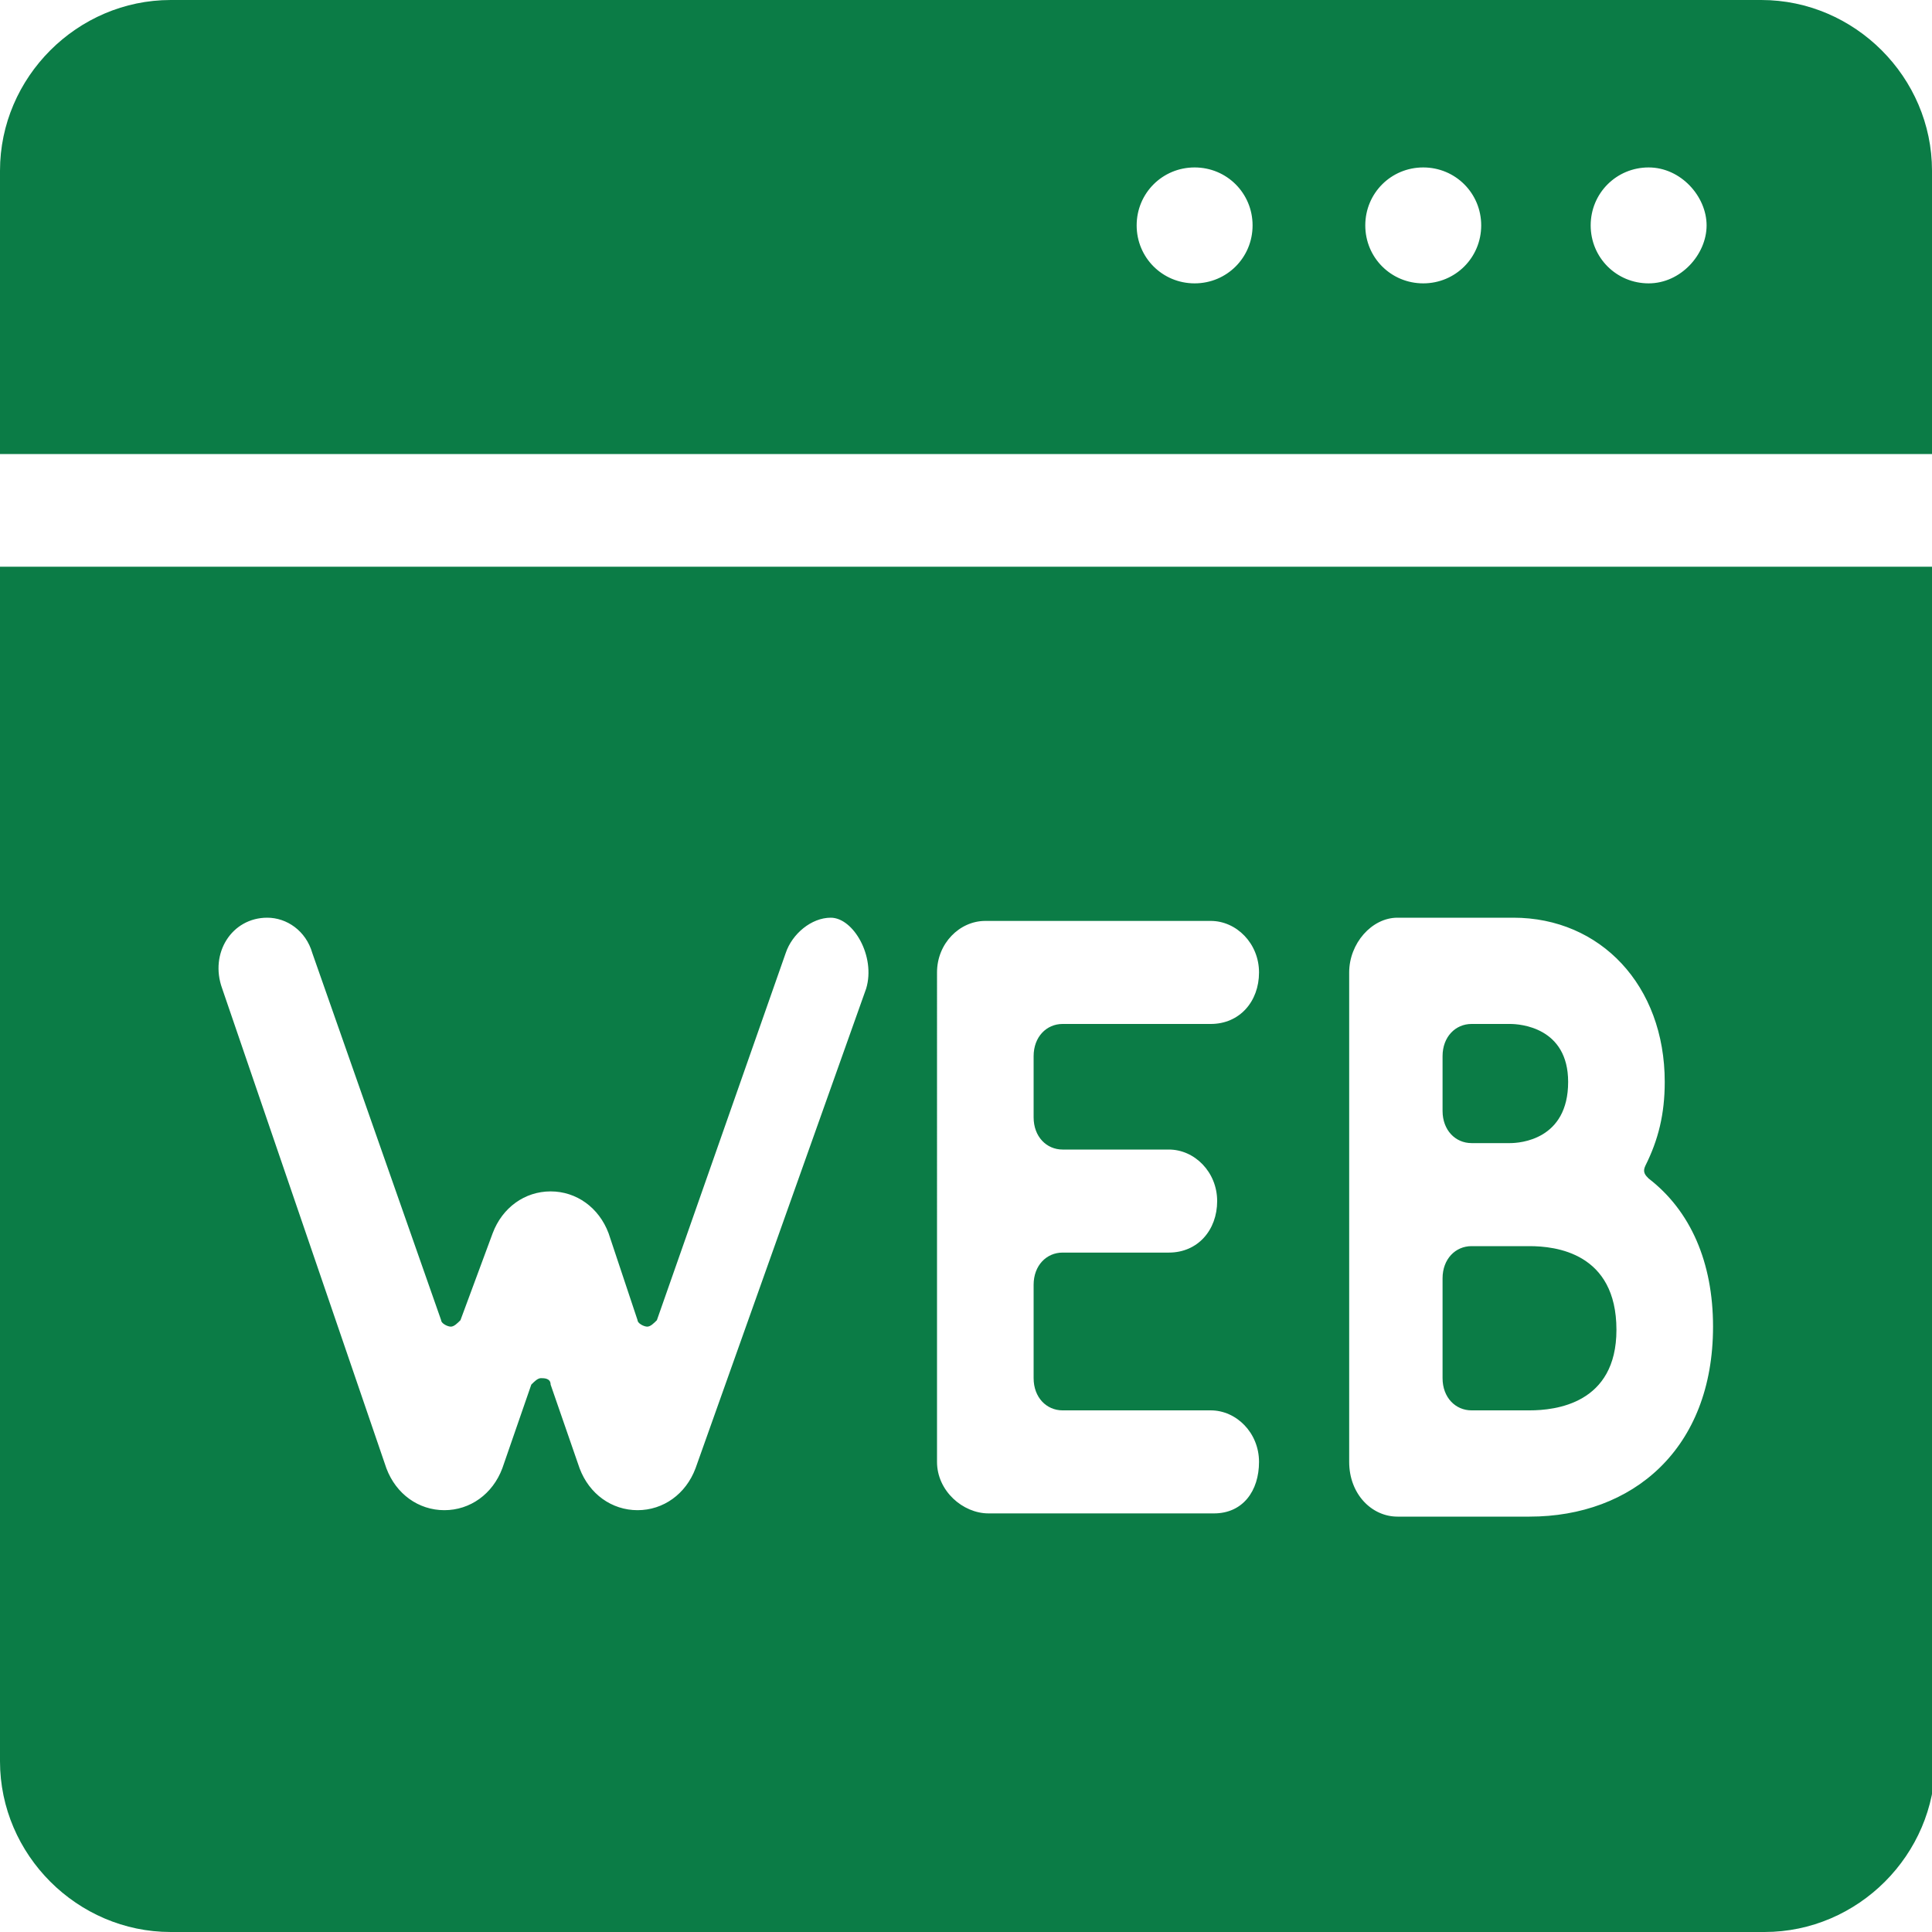
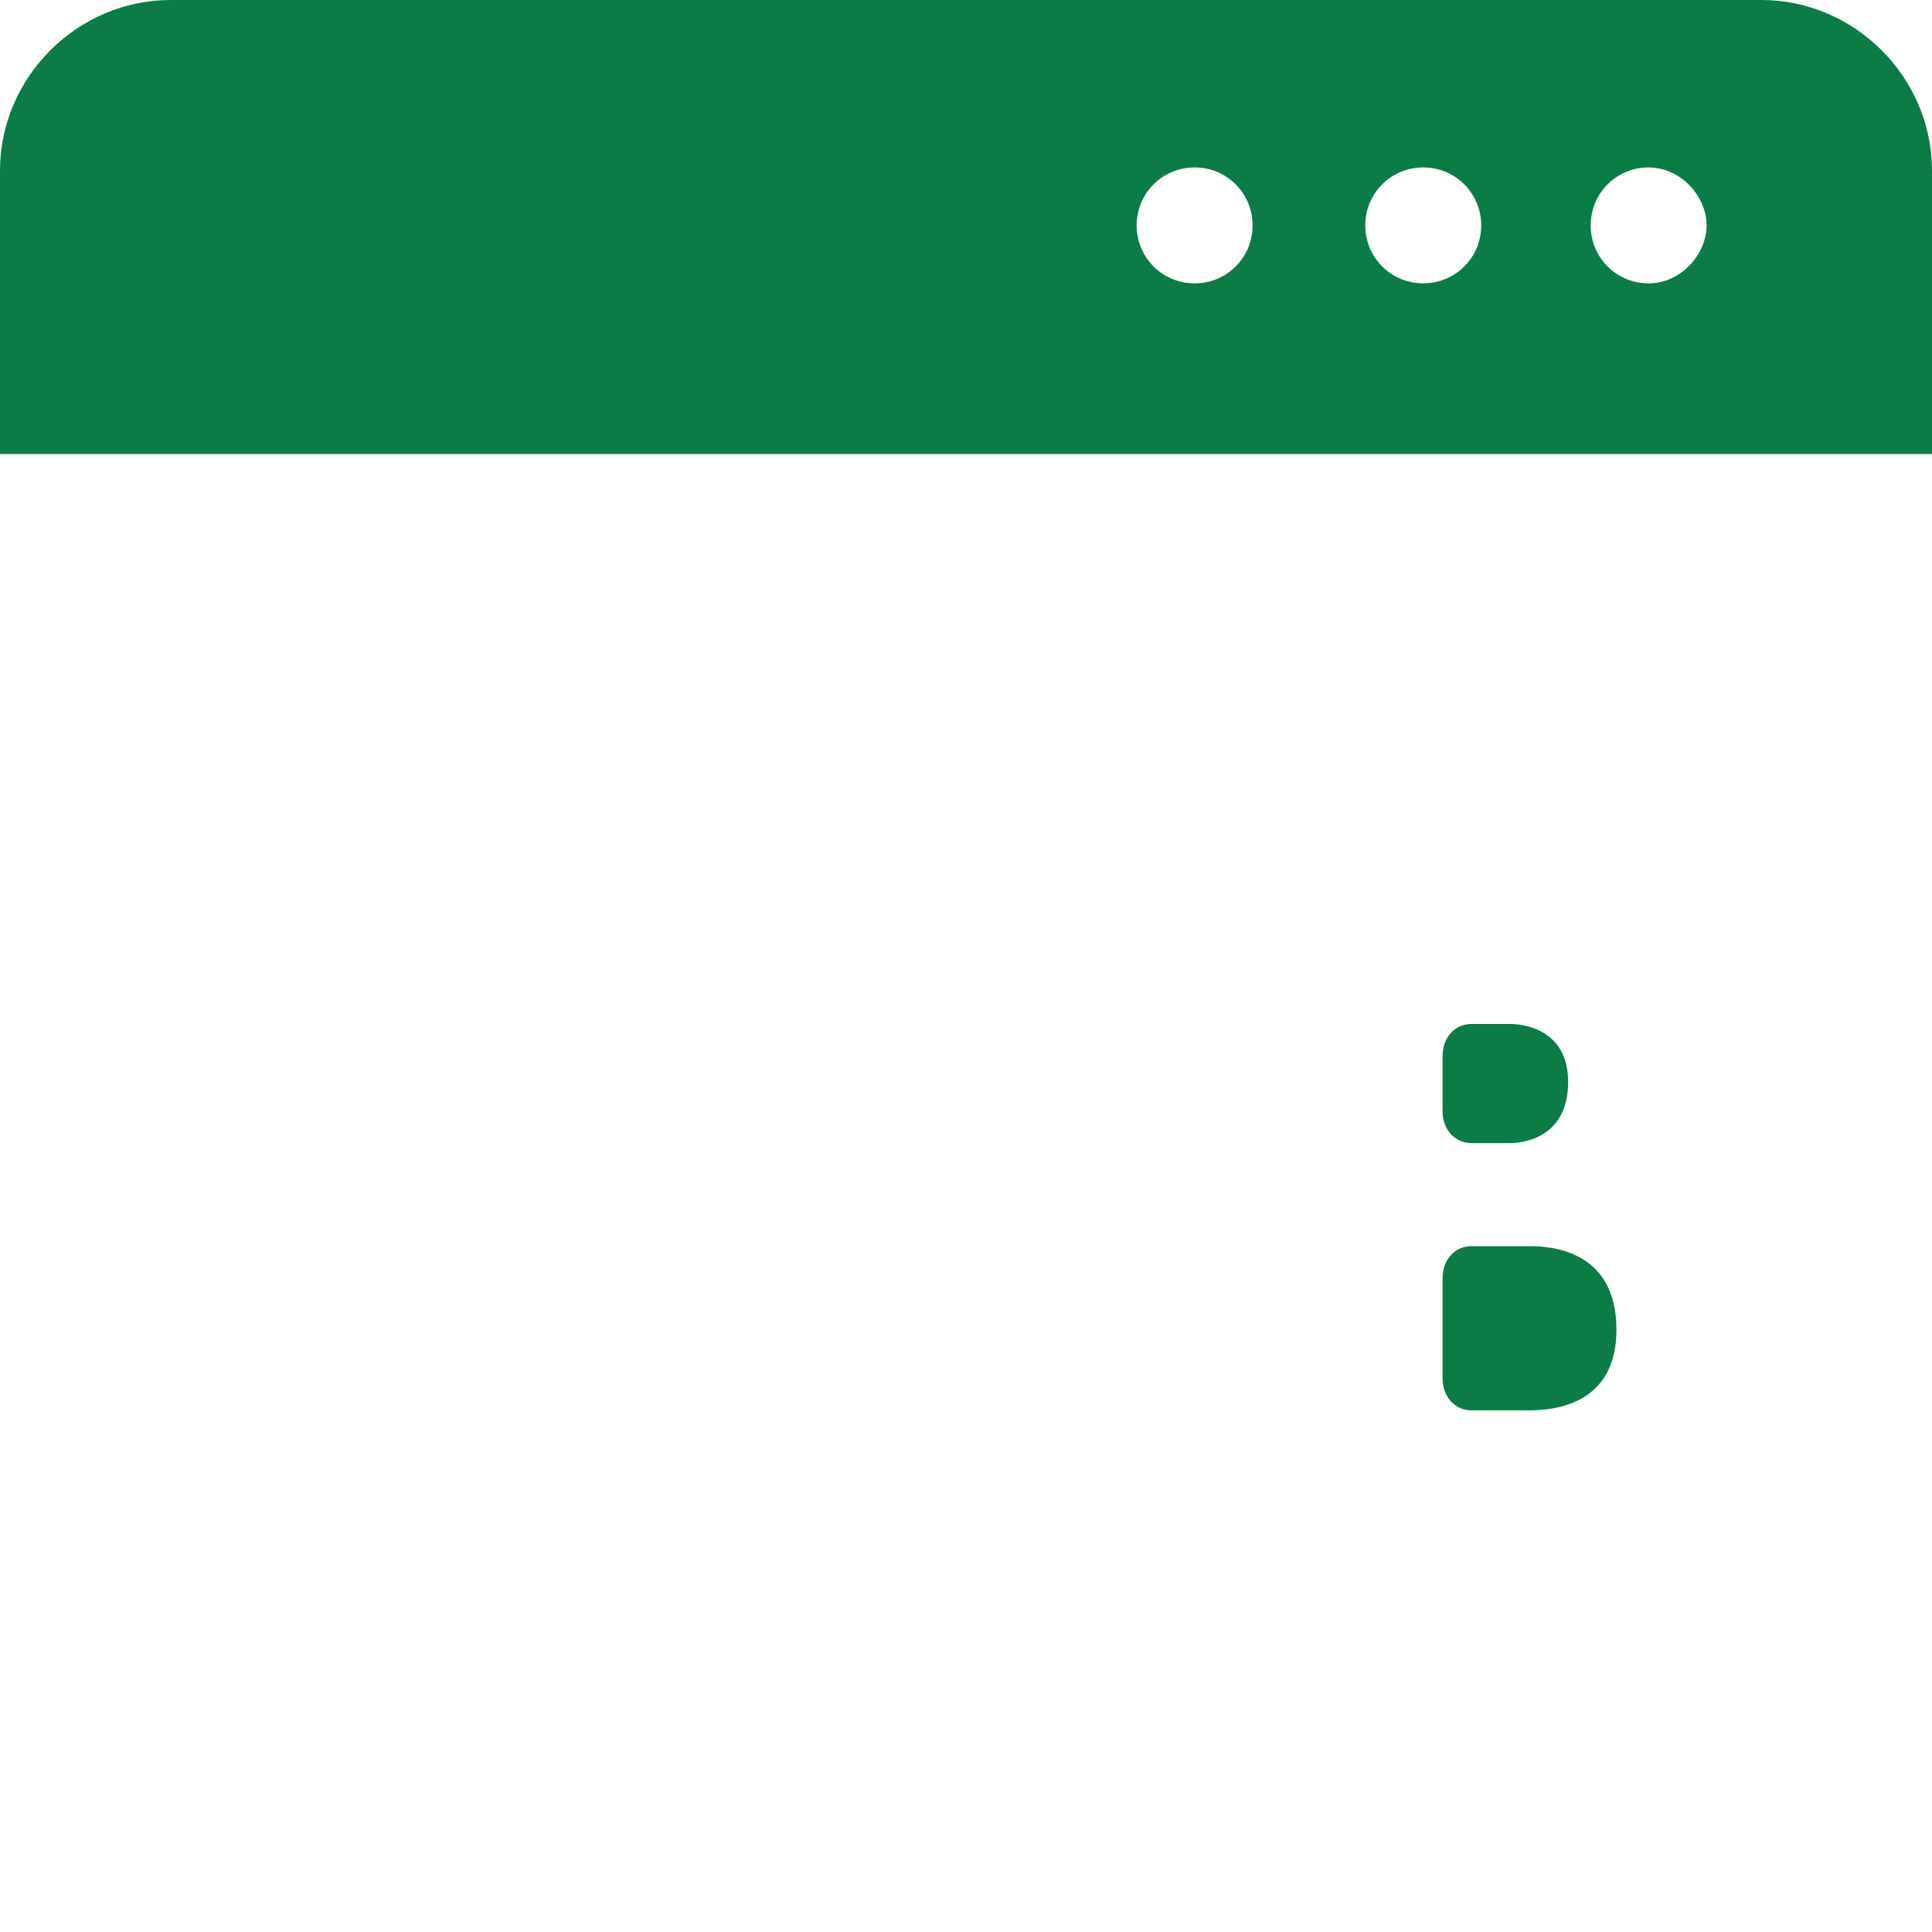
<svg xmlns="http://www.w3.org/2000/svg" version="1.1" id="レイヤー_1" x="0px" y="0px" viewBox="0 0 60 60" style="enable-background:new 0 0 60 60;" xml:space="preserve">
  <style type="text/css">
	.st0{fill:#0B7C46;}
</style>
  <path class="st0" d="M54.7,0H5.3C2.4,0,0,2.4,0,5.3v8.8h60V5.3C60,2.4,57.6,0,54.7,0z M37.1,8.8c-1,0-1.8-0.8-1.8-1.8  s0.8-1.8,1.8-1.8s1.8,0.8,1.8,1.8S38.1,8.8,37.1,8.8z M44.2,8.8c-1,0-1.8-0.8-1.8-1.8s0.8-1.8,1.8-1.8s1.8,0.8,1.8,1.8  S45.2,8.8,44.2,8.8z M51.2,8.8c-1,0-1.8-0.8-1.8-1.8s0.8-1.8,1.8-1.8S53,6.1,53,7S52.2,8.8,51.2,8.8z" />
  <g>
    <path class="st0" d="M47.5,38.7h-1.8c-0.5,0-0.9,0.4-0.9,1v3.1c0,0.6,0.4,1,0.9,1h1.8c0.8,0,2.7-0.2,2.7-2.5   C50.2,38.9,48.3,38.7,47.5,38.7z" />
-     <path class="st0" d="M0,17.6v37.1C0,57.6,2.4,60,5.3,60h49.5c2.9,0,5.3-2.4,5.3-5.3V17.6H0z M26.9,30.7l-5.3,14.9   c-0.3,0.8-1,1.3-1.8,1.3c-0.8,0-1.5-0.5-1.8-1.3L17.1,43c0-0.2-0.2-0.2-0.3-0.2c-0.1,0-0.2,0.1-0.3,0.2l-0.9,2.6   c-0.3,0.8-1,1.3-1.8,1.3c-0.8,0-1.5-0.5-1.8-1.3L6.9,30.7c-0.4-1.1,0.3-2.2,1.4-2.2c0.6,0,1.2,0.4,1.4,1.1l4,11.4   c0,0.1,0.2,0.2,0.3,0.2c0.1,0,0.2-0.1,0.3-0.2l1-2.7c0.3-0.8,1-1.3,1.8-1.3c0.8,0,1.5,0.5,1.8,1.3l0.9,2.7c0,0.1,0.2,0.2,0.3,0.2   c0.1,0,0.2-0.1,0.3-0.2l4-11.4c0.2-0.6,0.8-1.1,1.4-1.1C26.5,28.5,27.2,29.7,26.9,30.7z M37.7,47h-7c-0.8,0-1.6-0.7-1.6-1.6V30.2   c0-0.9,0.7-1.6,1.5-1.6h7c0.8,0,1.5,0.7,1.5,1.6s-0.6,1.6-1.5,1.6h-4.6c-0.5,0-0.9,0.4-0.9,1v1.9c0,0.6,0.4,1,0.9,1h3.3   c0.8,0,1.5,0.7,1.5,1.6s-0.6,1.6-1.5,1.6h-3.3c-0.5,0-0.9,0.4-0.9,1v2.9c0,0.6,0.4,1,0.9,1h4.6c0.8,0,1.5,0.7,1.5,1.6   S38.6,47,37.7,47z M47.5,47.1h-4.1c-0.8,0-1.5-0.7-1.5-1.7V30.2c0-0.9,0.7-1.7,1.5-1.7h3.6c2.7,0,4.7,2.1,4.7,5.1   c0,1-0.2,1.8-0.6,2.6c-0.1,0.2,0,0.3,0.1,0.4c1.3,1,2,2.6,2,4.6C53.2,45,50.7,47.1,47.5,47.1z" />
    <path class="st0" d="M45.7,35.5h1.2c0.3,0,1.8-0.1,1.8-1.9c0-1.7-1.5-1.8-1.8-1.8h-1.2c-0.5,0-0.9,0.4-0.9,1v1.7   C44.8,35.1,45.2,35.5,45.7,35.5z" />
  </g>
</svg>